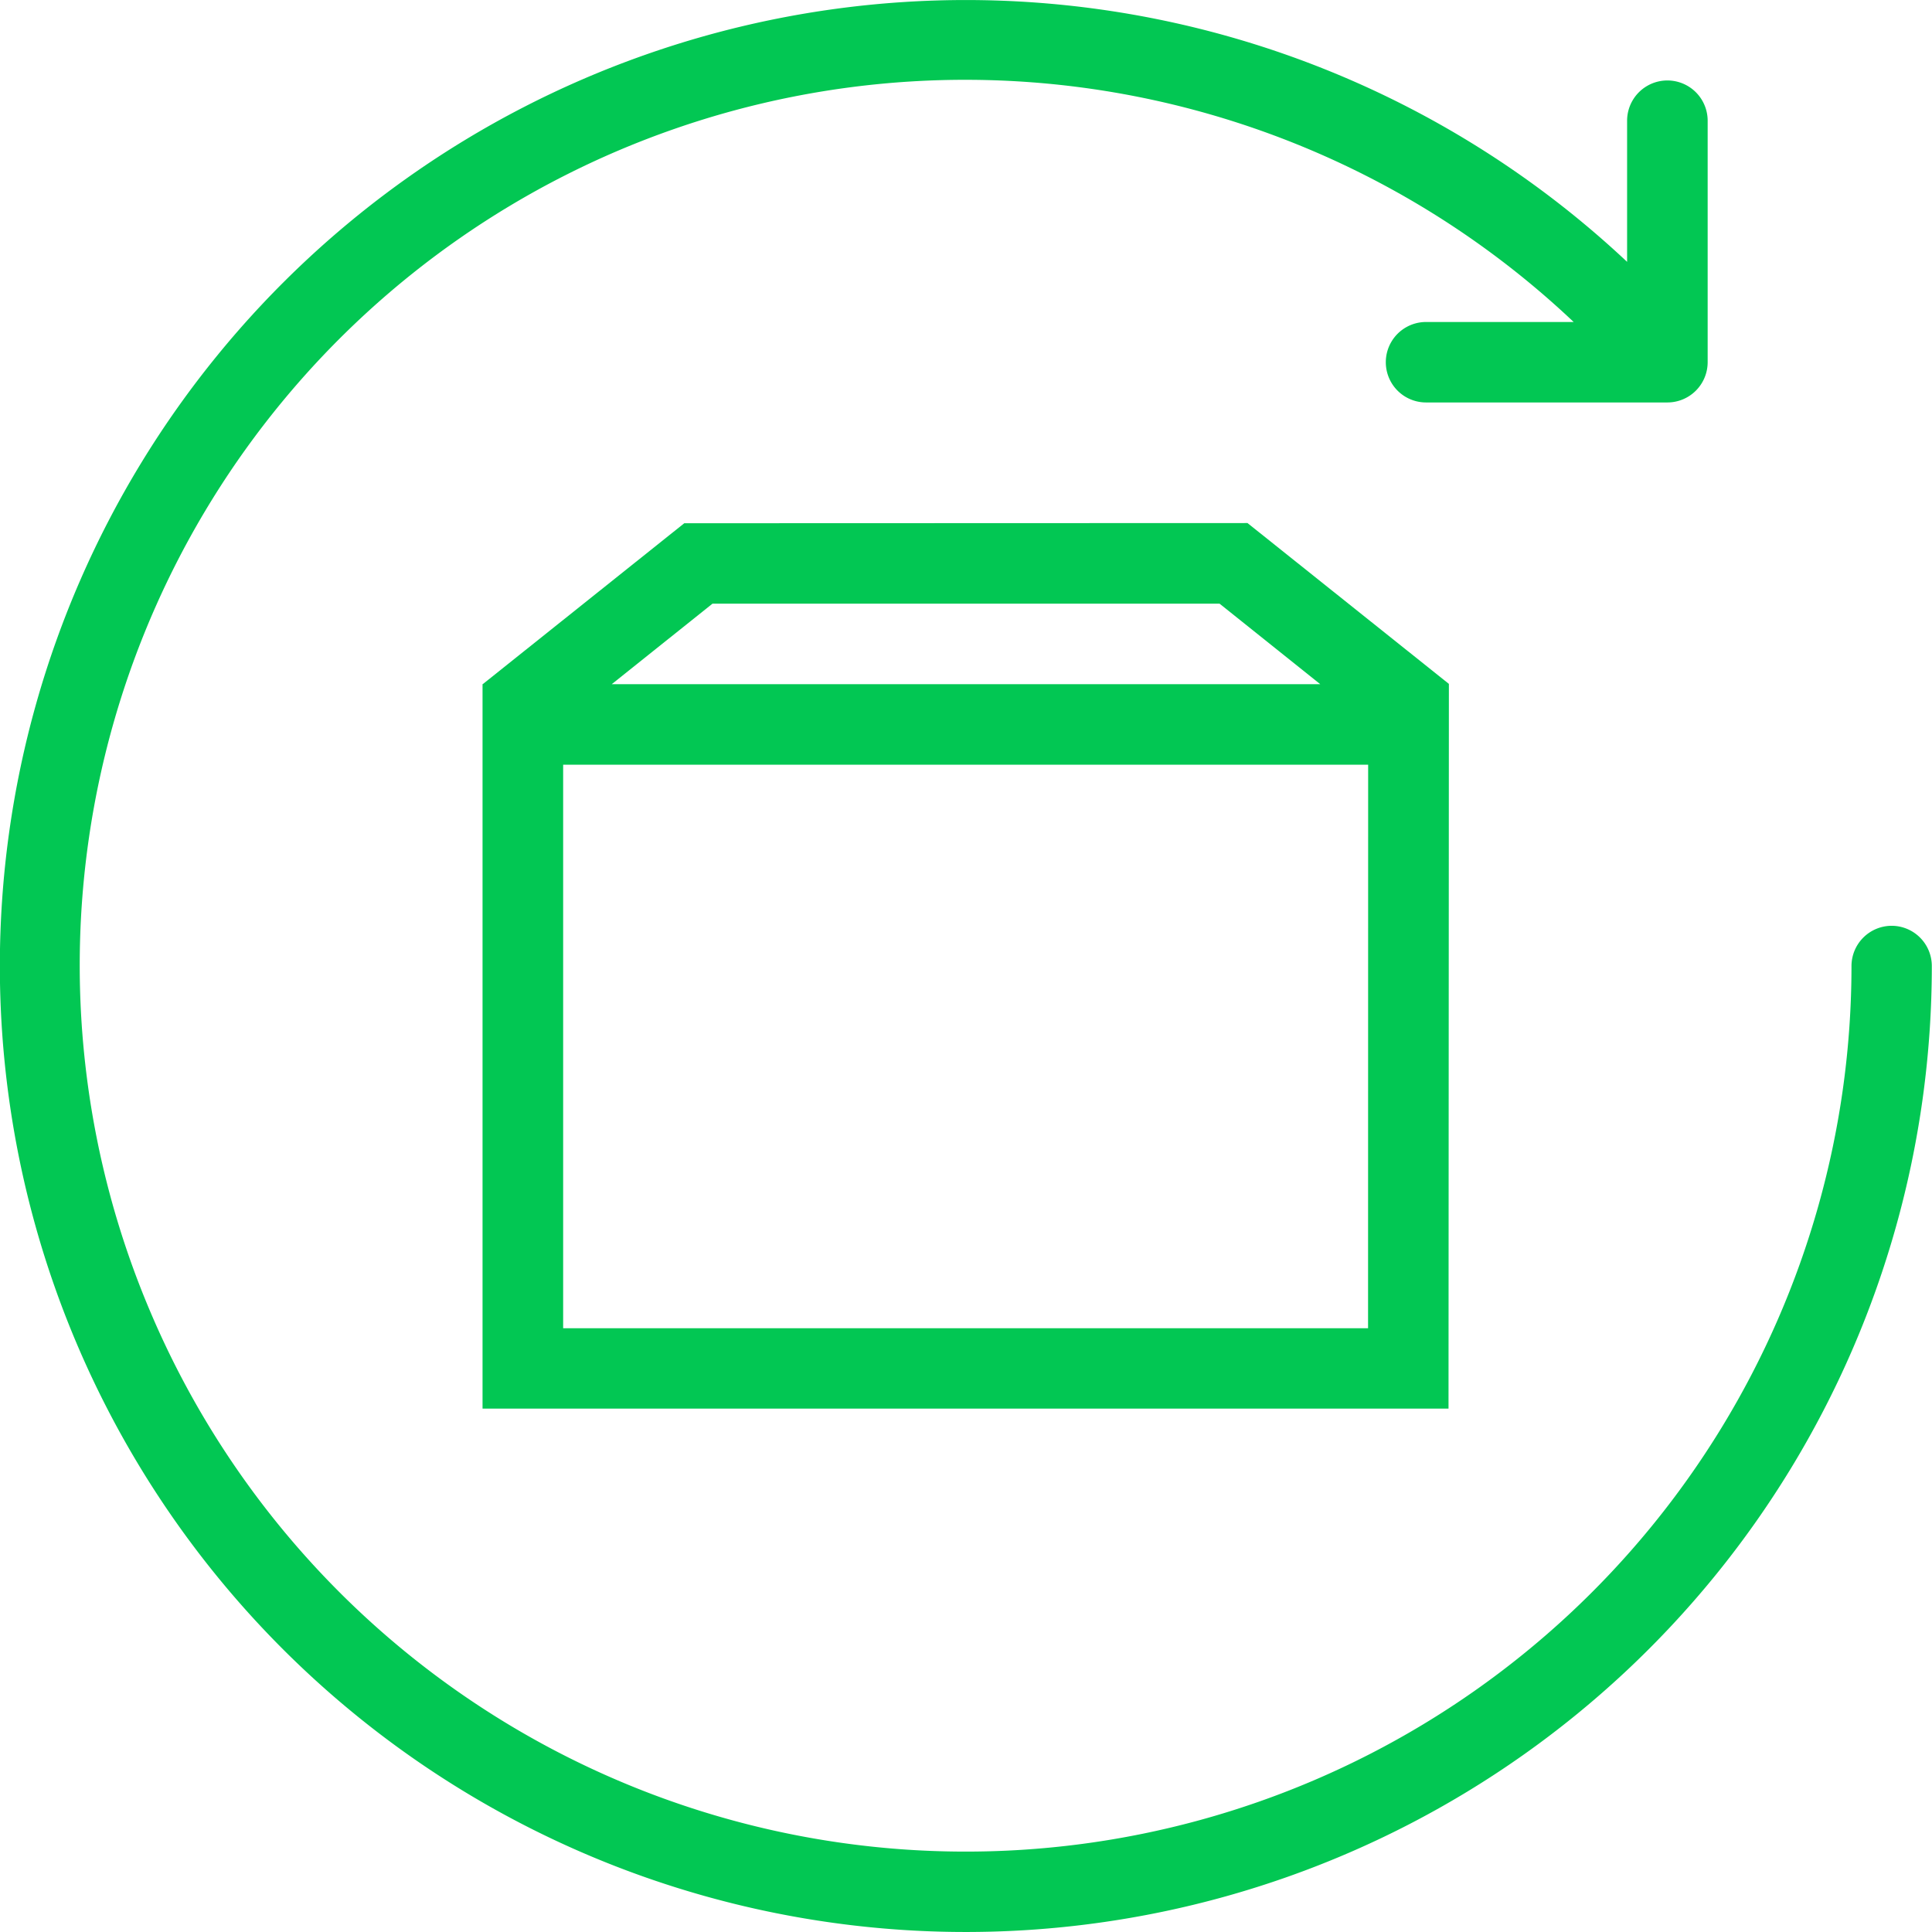
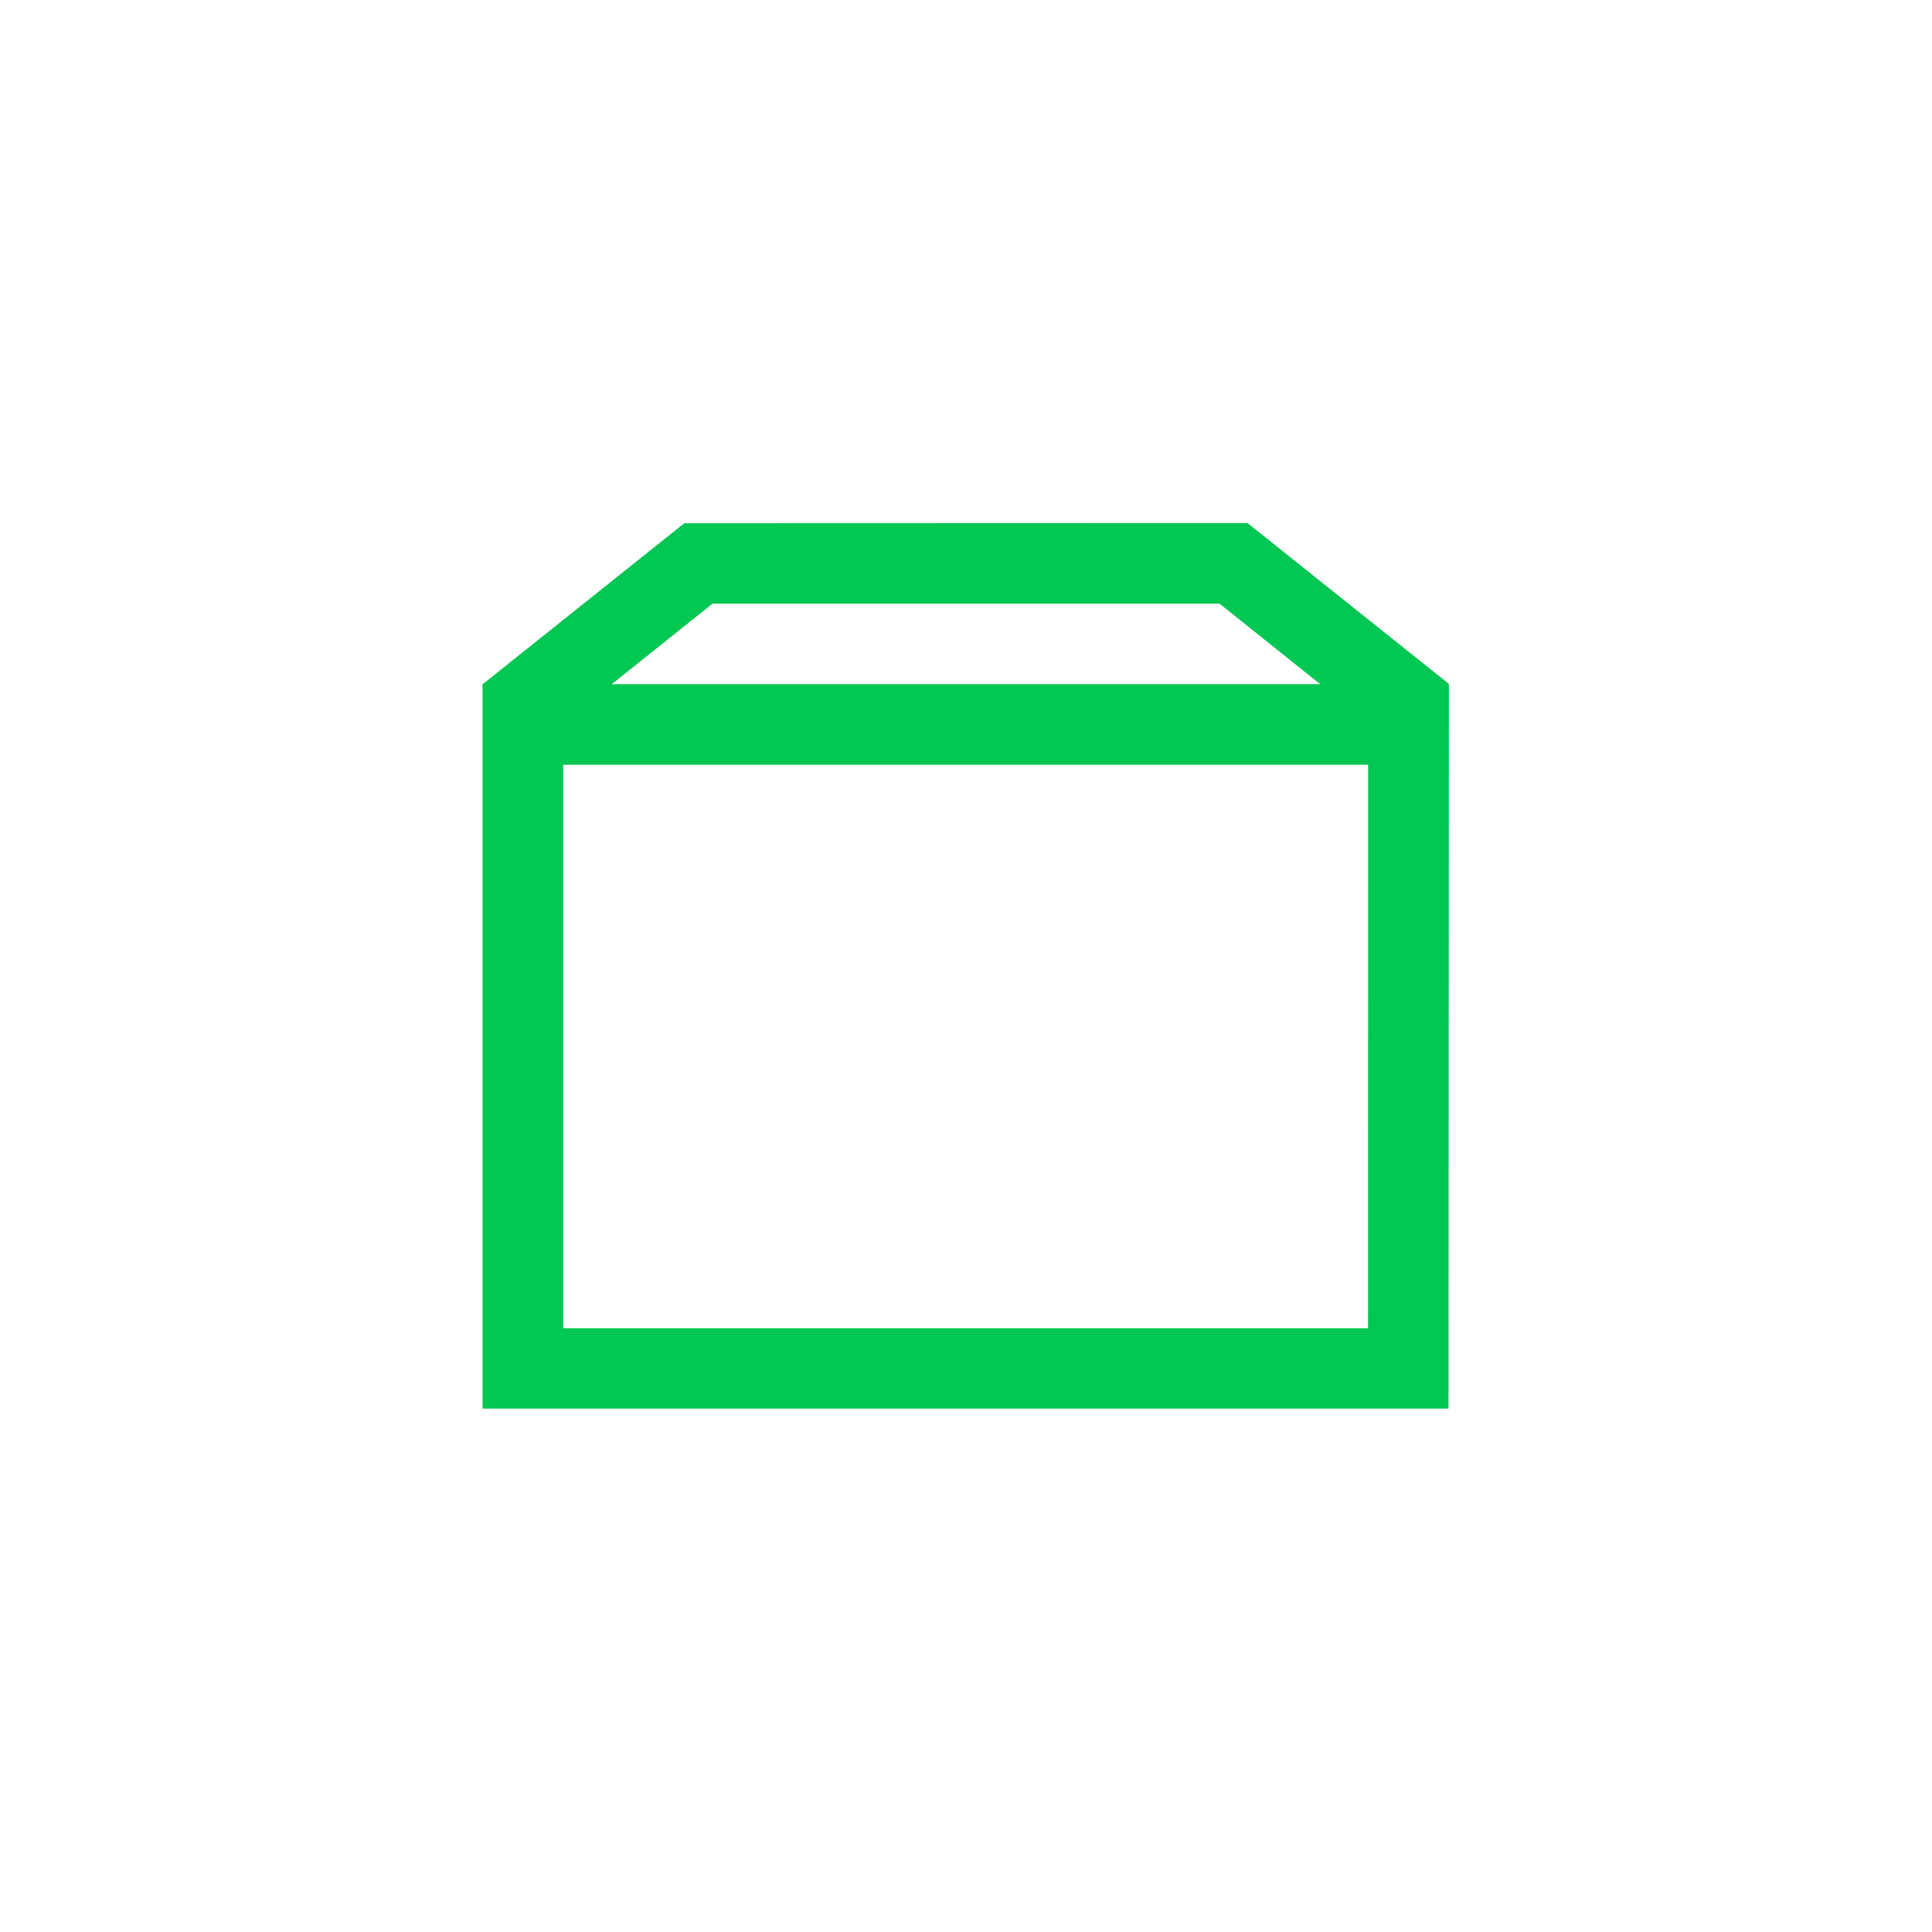
<svg xmlns="http://www.w3.org/2000/svg" width="41.251" height="41.251" viewBox="0 0 41.251 41.251">
  <defs>
    <style>.a{fill:#02c753;}</style>
  </defs>
  <path class="a" d="M132.218,138.664l-4.3,3.434v0h-.007v15.47h20.625l.008-15.474-4.3-3.434Zm14.6,17.188H129.632V143.82h17.188ZM130.67,142.1l2.151-1.719h10.826l2.15,1.719Z" transform="translate(-117.608 -127.492)" />
-   <path class="a" d="M40.393,19.767a.86.86,0,0,0-.861.859A18.912,18.912,0,0,1,3.2,27.985,18.906,18.906,0,0,1,33.6,6.875H30.448a.859.859,0,0,0,0,1.718H35.6a.86.86,0,0,0,.861-.859V2.578a.86.86,0,0,0-1.72,0V5.591a20.625,20.625,0,1,0,6.506,15.034A.859.859,0,0,0,40.393,19.767Z" />
</svg>